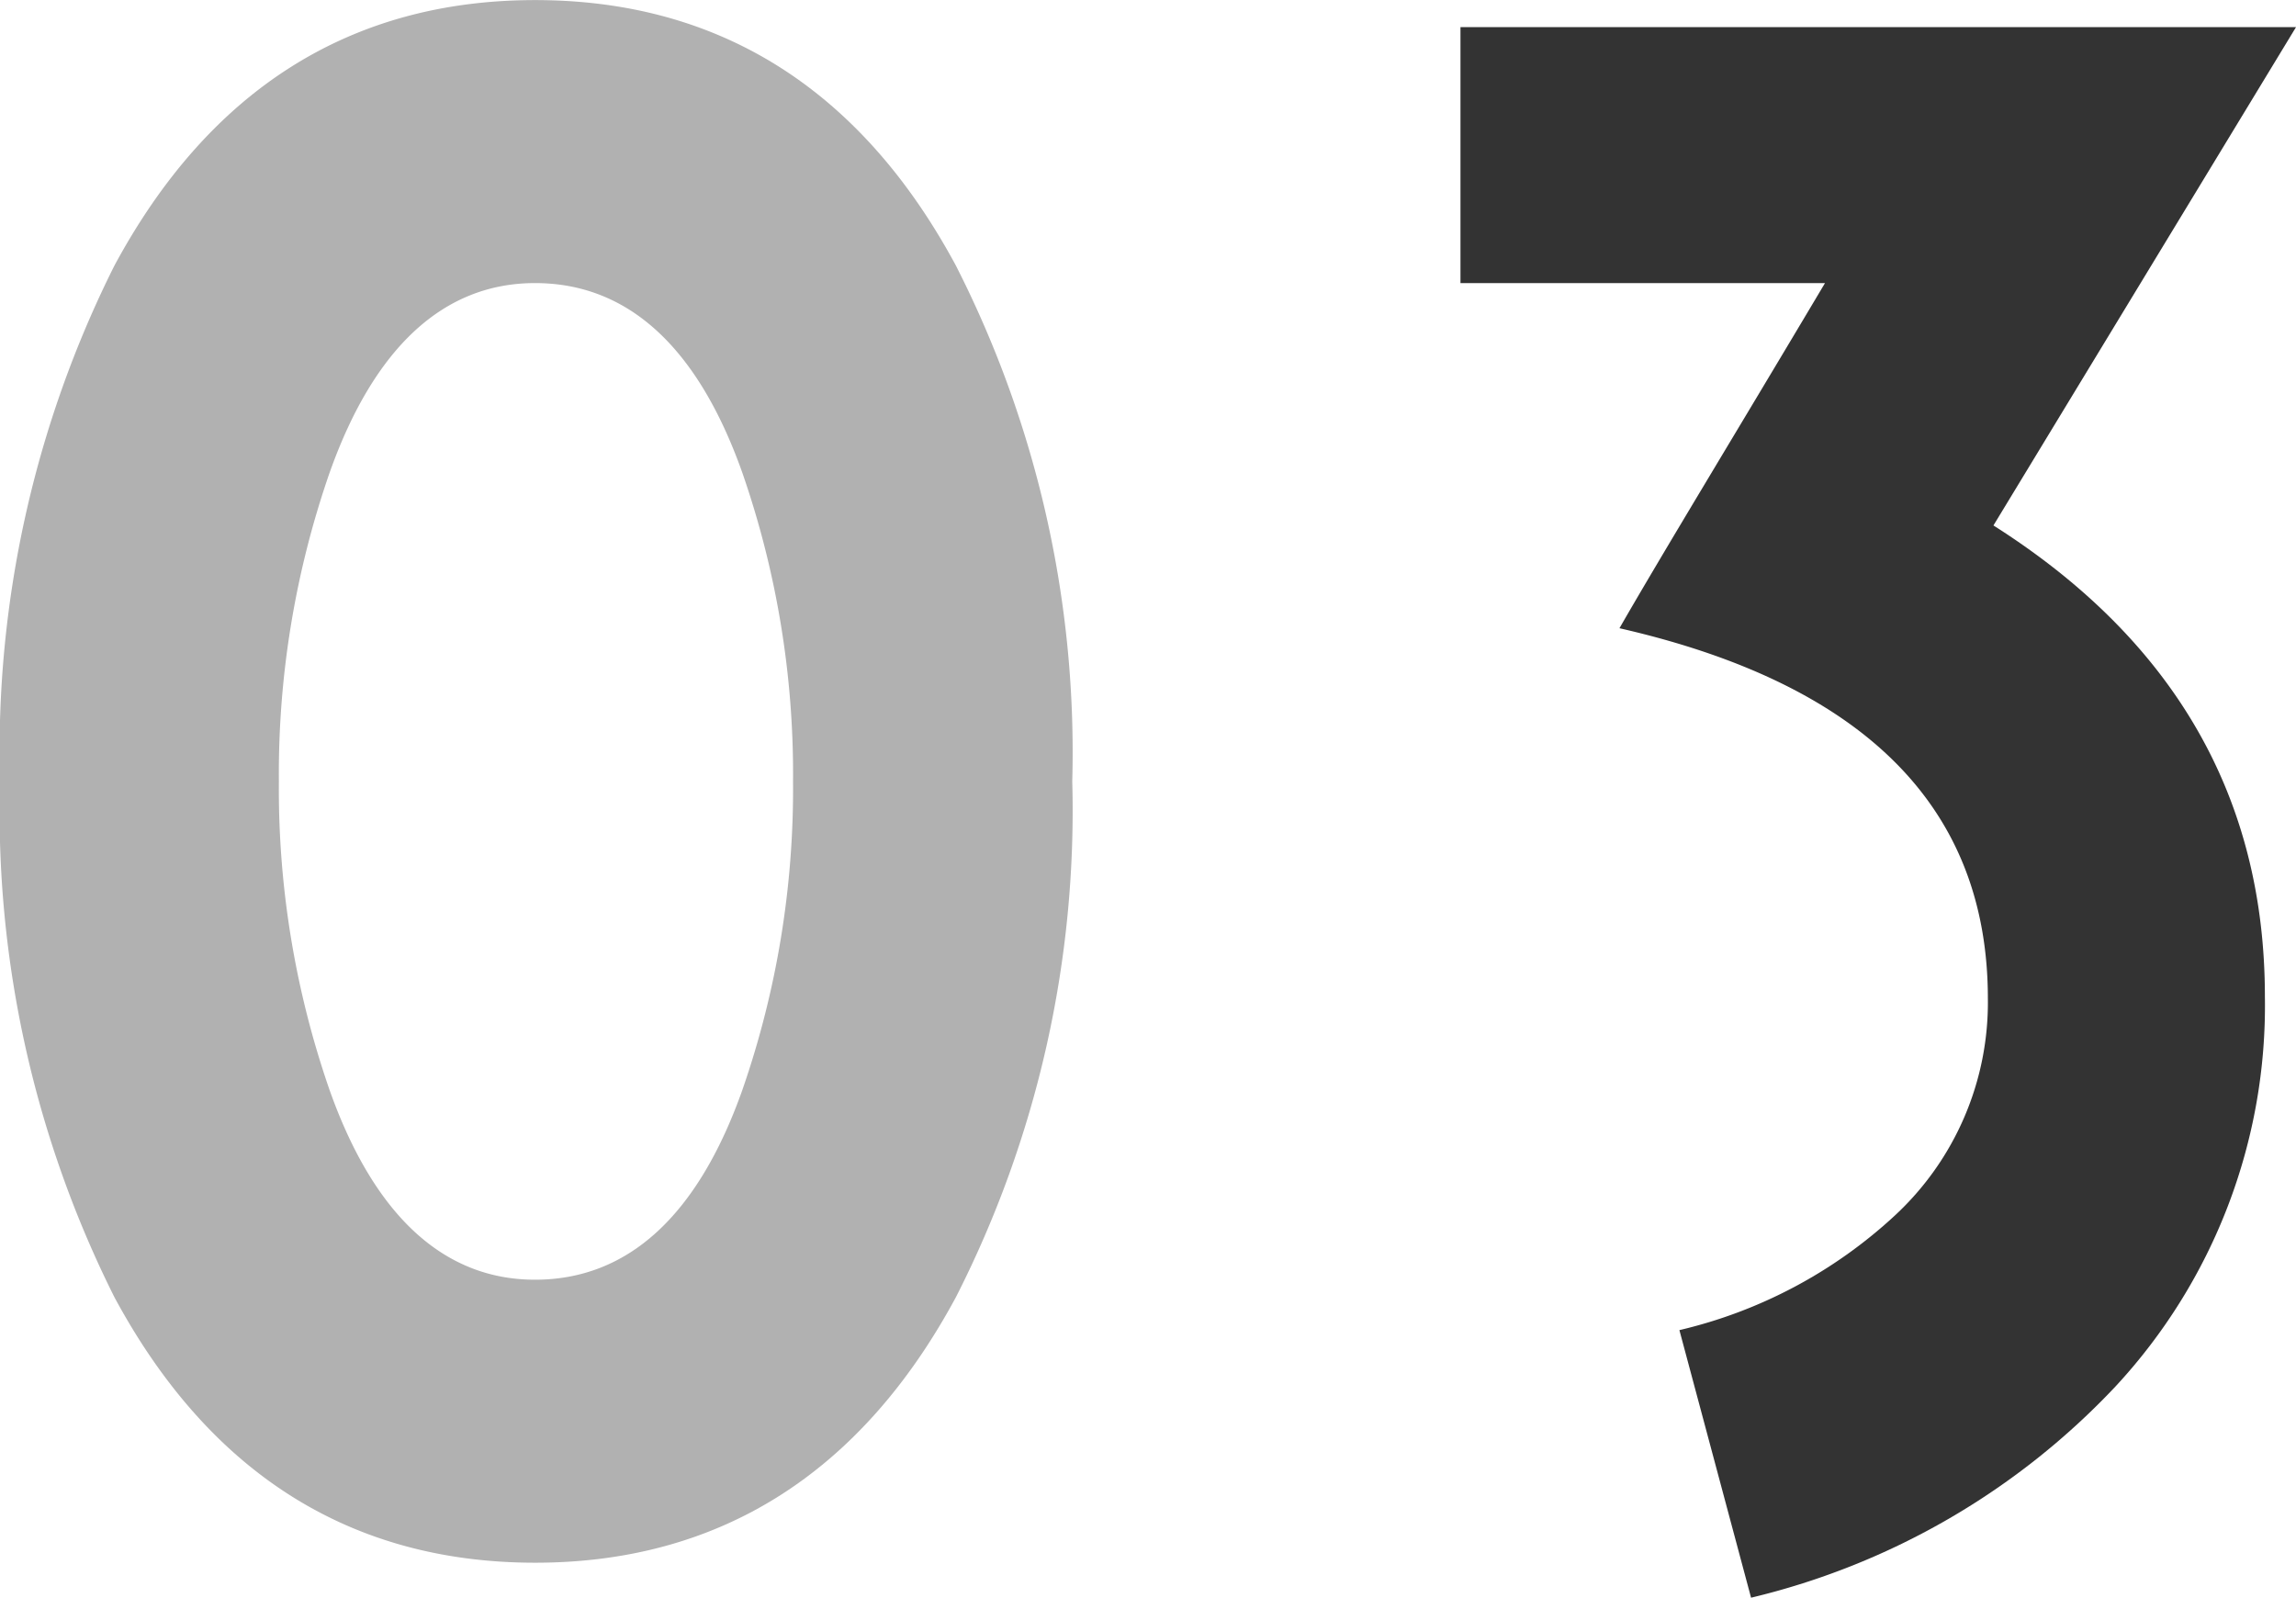
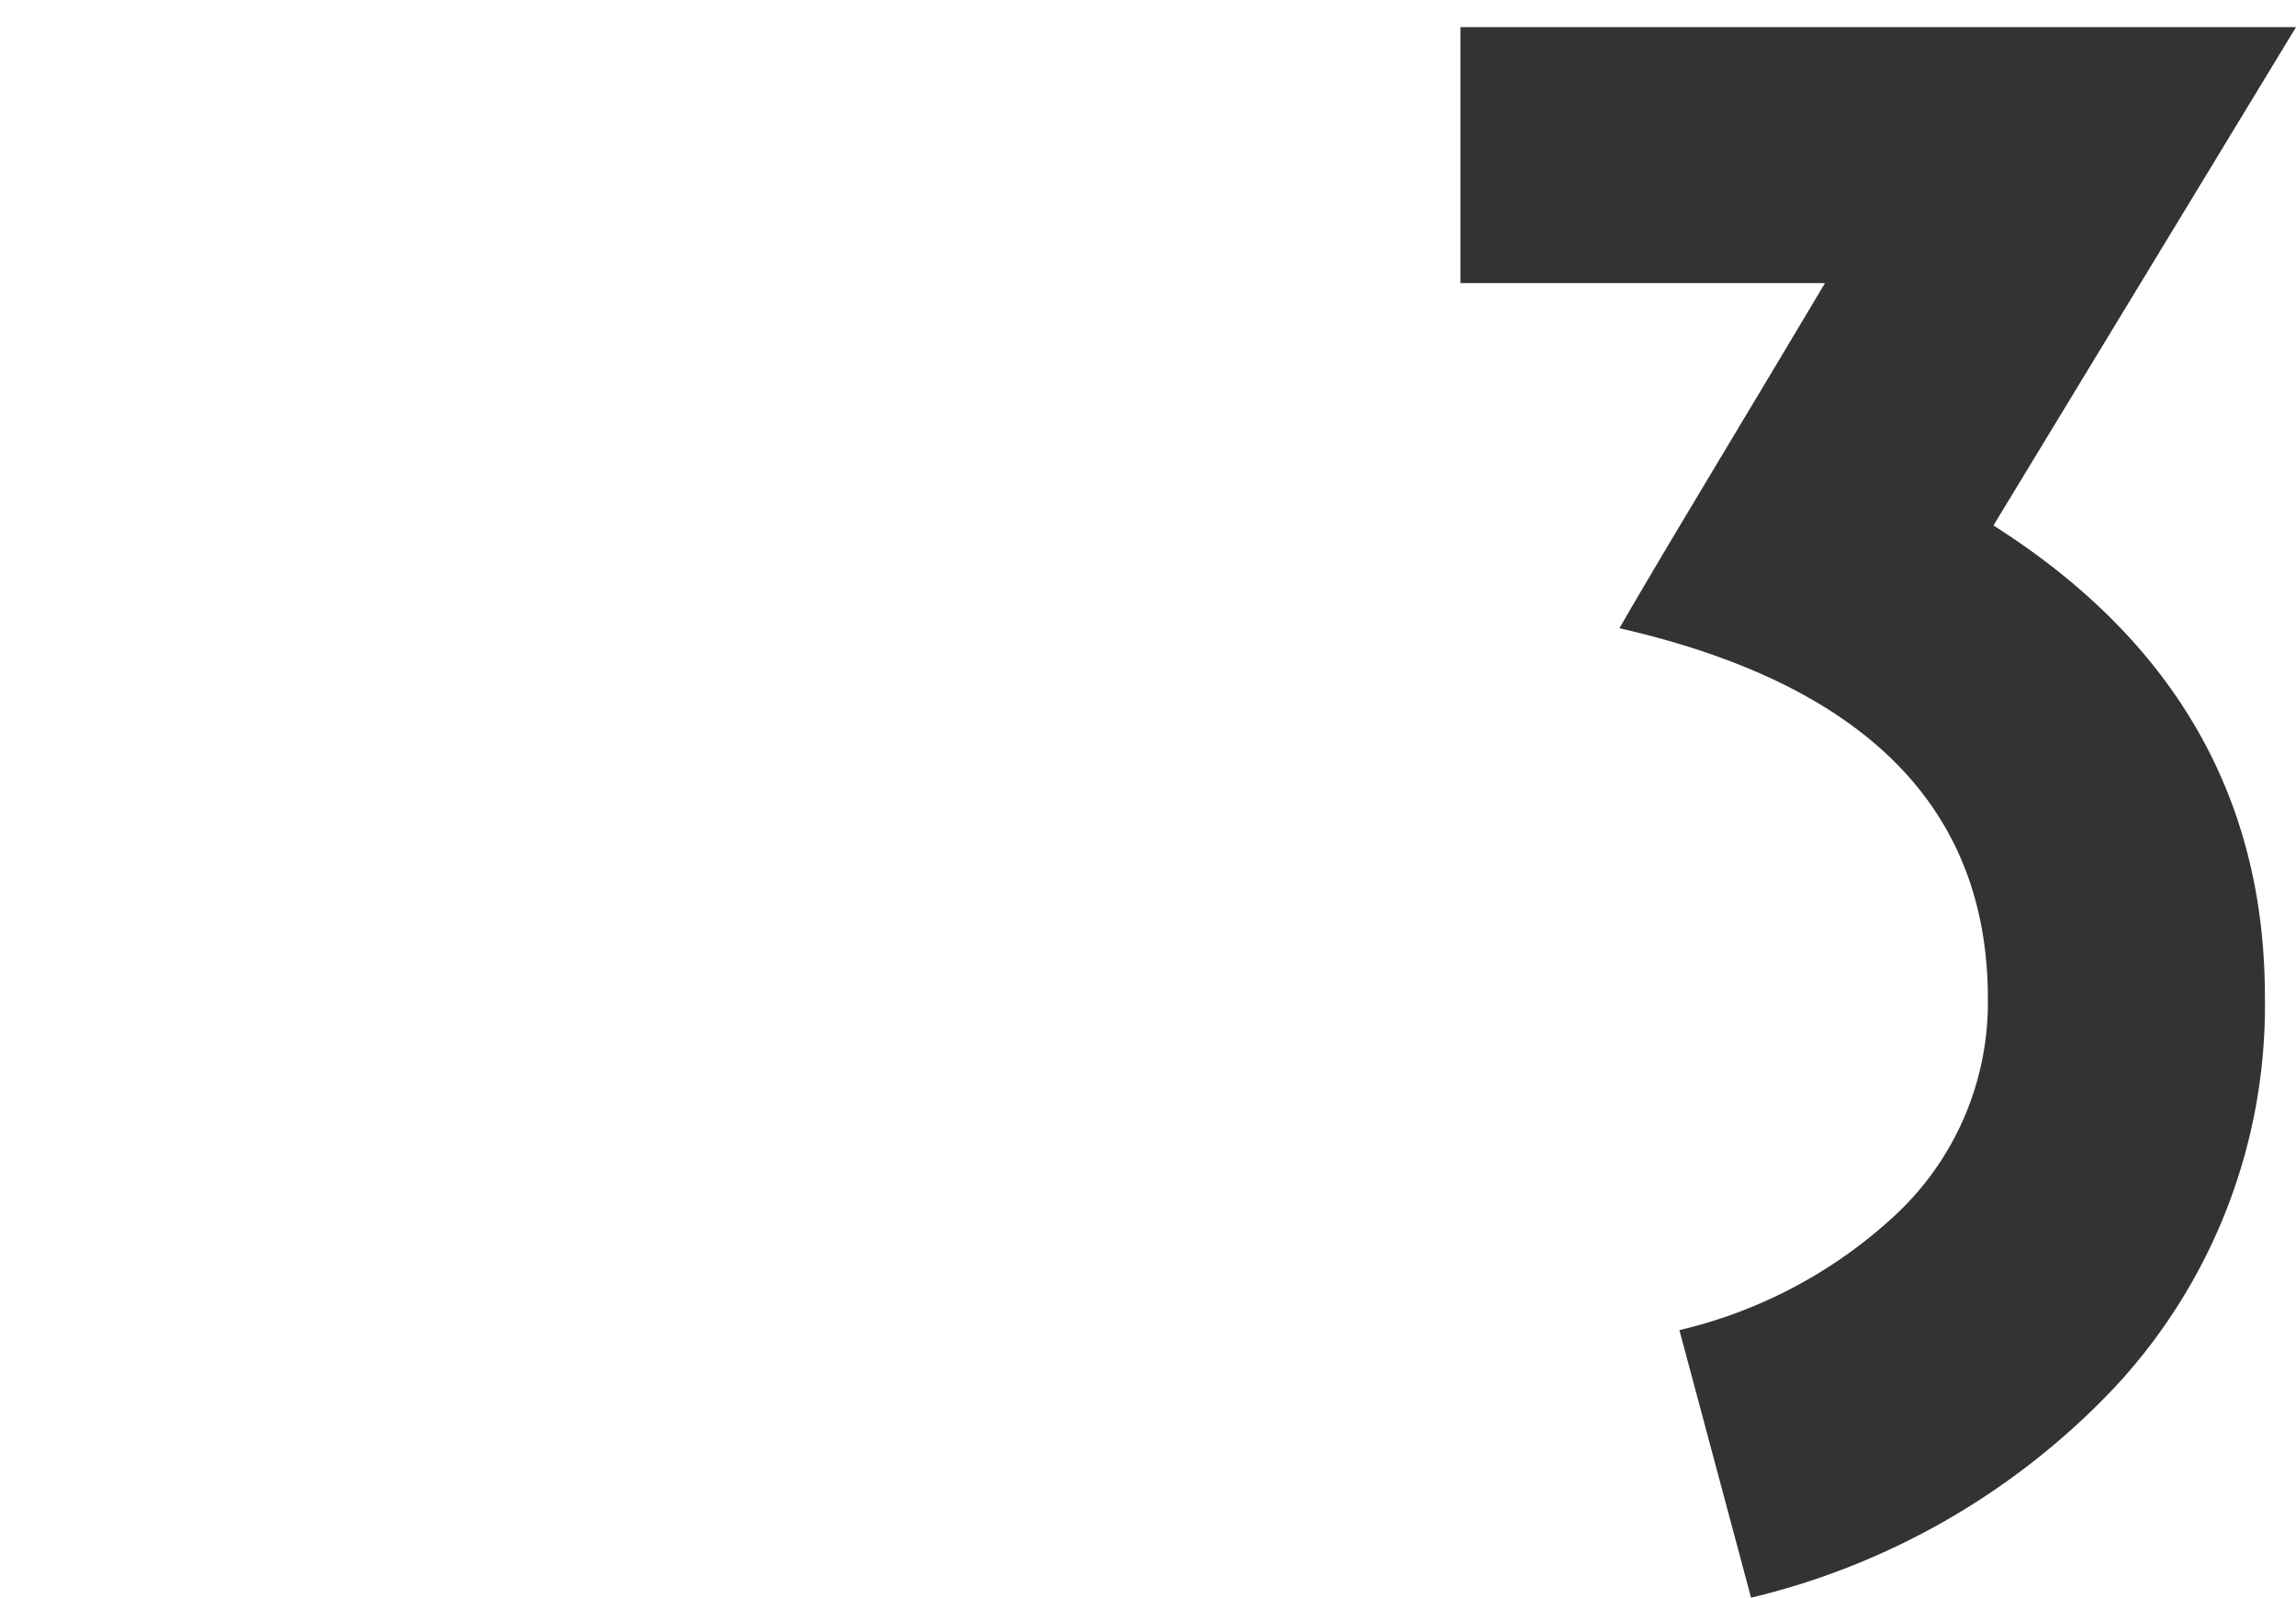
<svg xmlns="http://www.w3.org/2000/svg" width="54.47" height="37.904" viewBox="0 0 54.47 37.904">
  <g id="グループ_70978" data-name="グループ 70978" transform="translate(-1218.352 -2939.48)">
-     <path id="p" d="M28.29-17.894A25.434,25.434,0,0,0,25.53-30.13c-2.254-4.186-5.612-6.3-9.982-6.3s-7.728,2.116-9.982,6.3A25.713,25.713,0,0,0,2.852-17.894,25.713,25.713,0,0,0,5.566-5.658c2.254,4.186,5.612,6.3,9.982,6.3s7.728-2.116,9.982-6.3A25.434,25.434,0,0,0,28.29-17.894Zm-6.624,0a21.777,21.777,0,0,1-1.2,7.314c-1.058,2.99-2.714,4.508-4.922,4.508-2.162,0-3.818-1.518-4.876-4.508a21.777,21.777,0,0,1-1.2-7.314,21.777,21.777,0,0,1,1.2-7.314c1.058-2.99,2.714-4.508,4.876-4.508,2.208,0,3.864,1.518,4.922,4.508A21.777,21.777,0,0,1,21.666-17.894Z" transform="translate(1215.5 2975.912)" fill="#b1b1b1" />
    <path id="p-2" data-name="p" d="M23.322-35.788H3.5v6.072h8.648c-2.162,3.634-3.818,6.348-4.876,8.188,5.842,1.334,8.74,4.278,8.74,8.786A6.89,6.89,0,0,1,13.8-7.59,11.326,11.326,0,0,1,8.694-4.876l1.7,6.348a17.432,17.432,0,0,0,8.648-5.014,13.279,13.279,0,0,0,3.542-9.246c0-4.738-2.162-8.464-6.44-11.178Z" transform="translate(1249.5 2975.912)" fill="#333" />
  </g>
</svg>